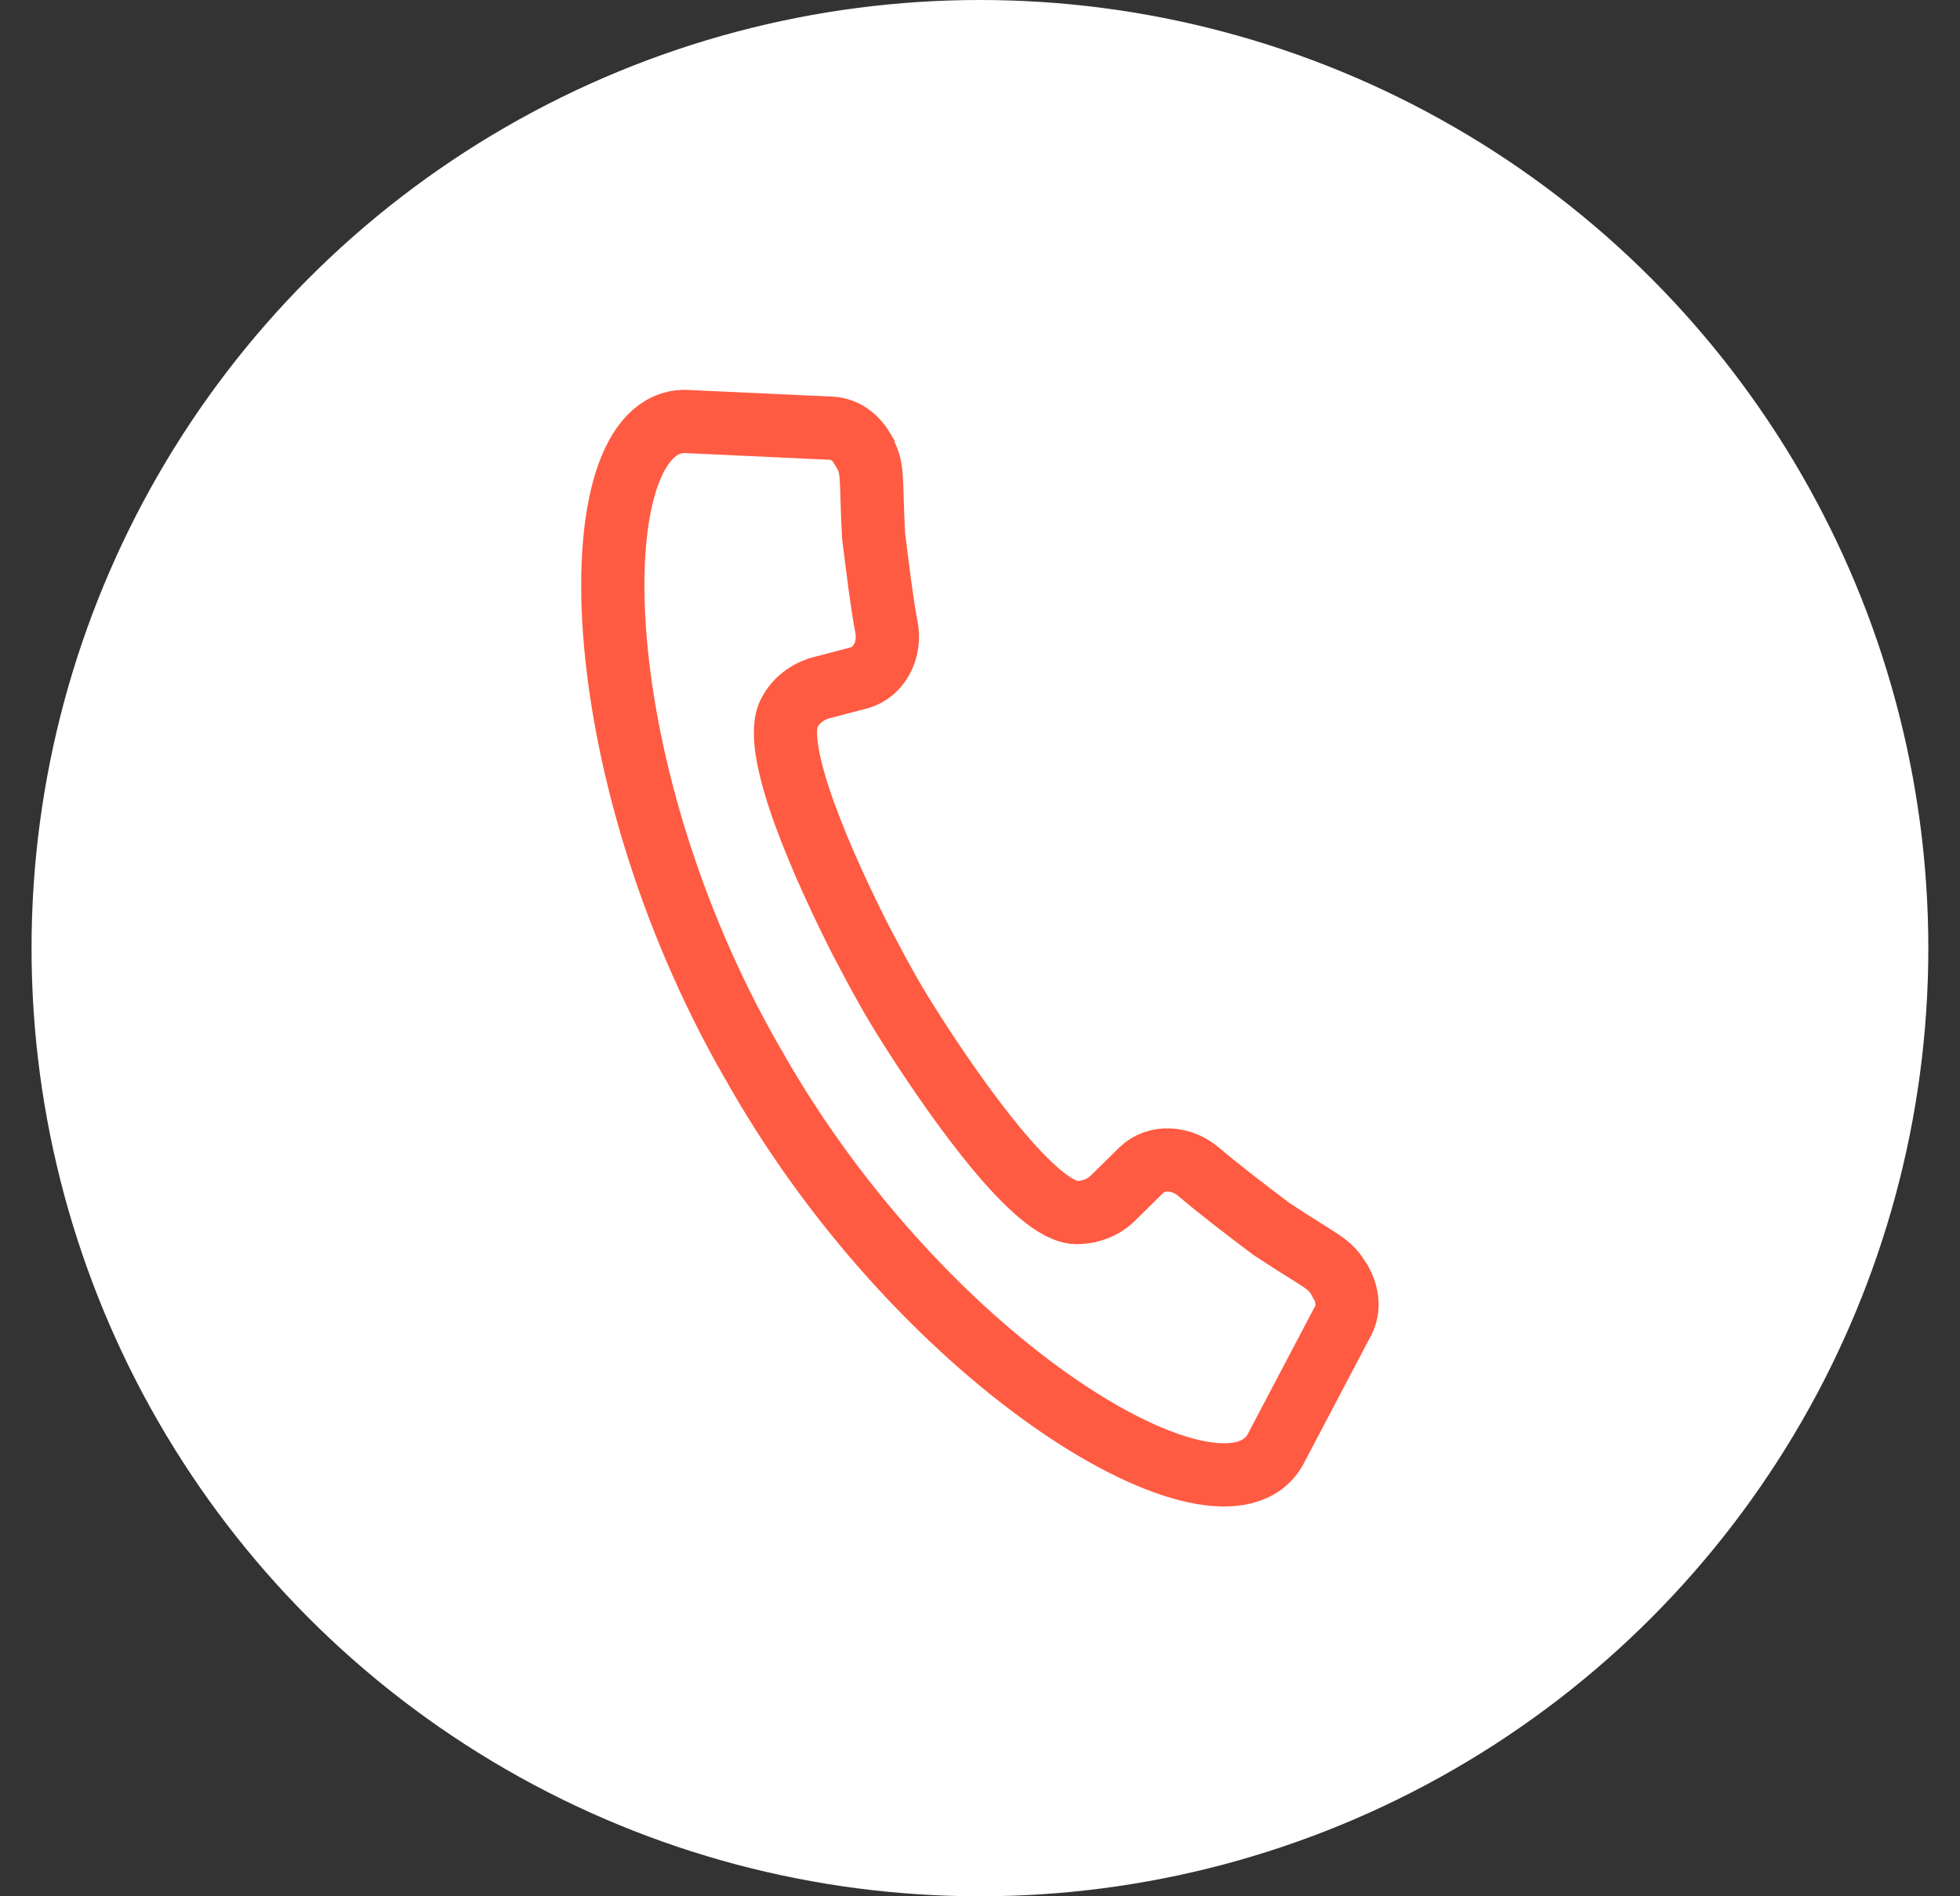
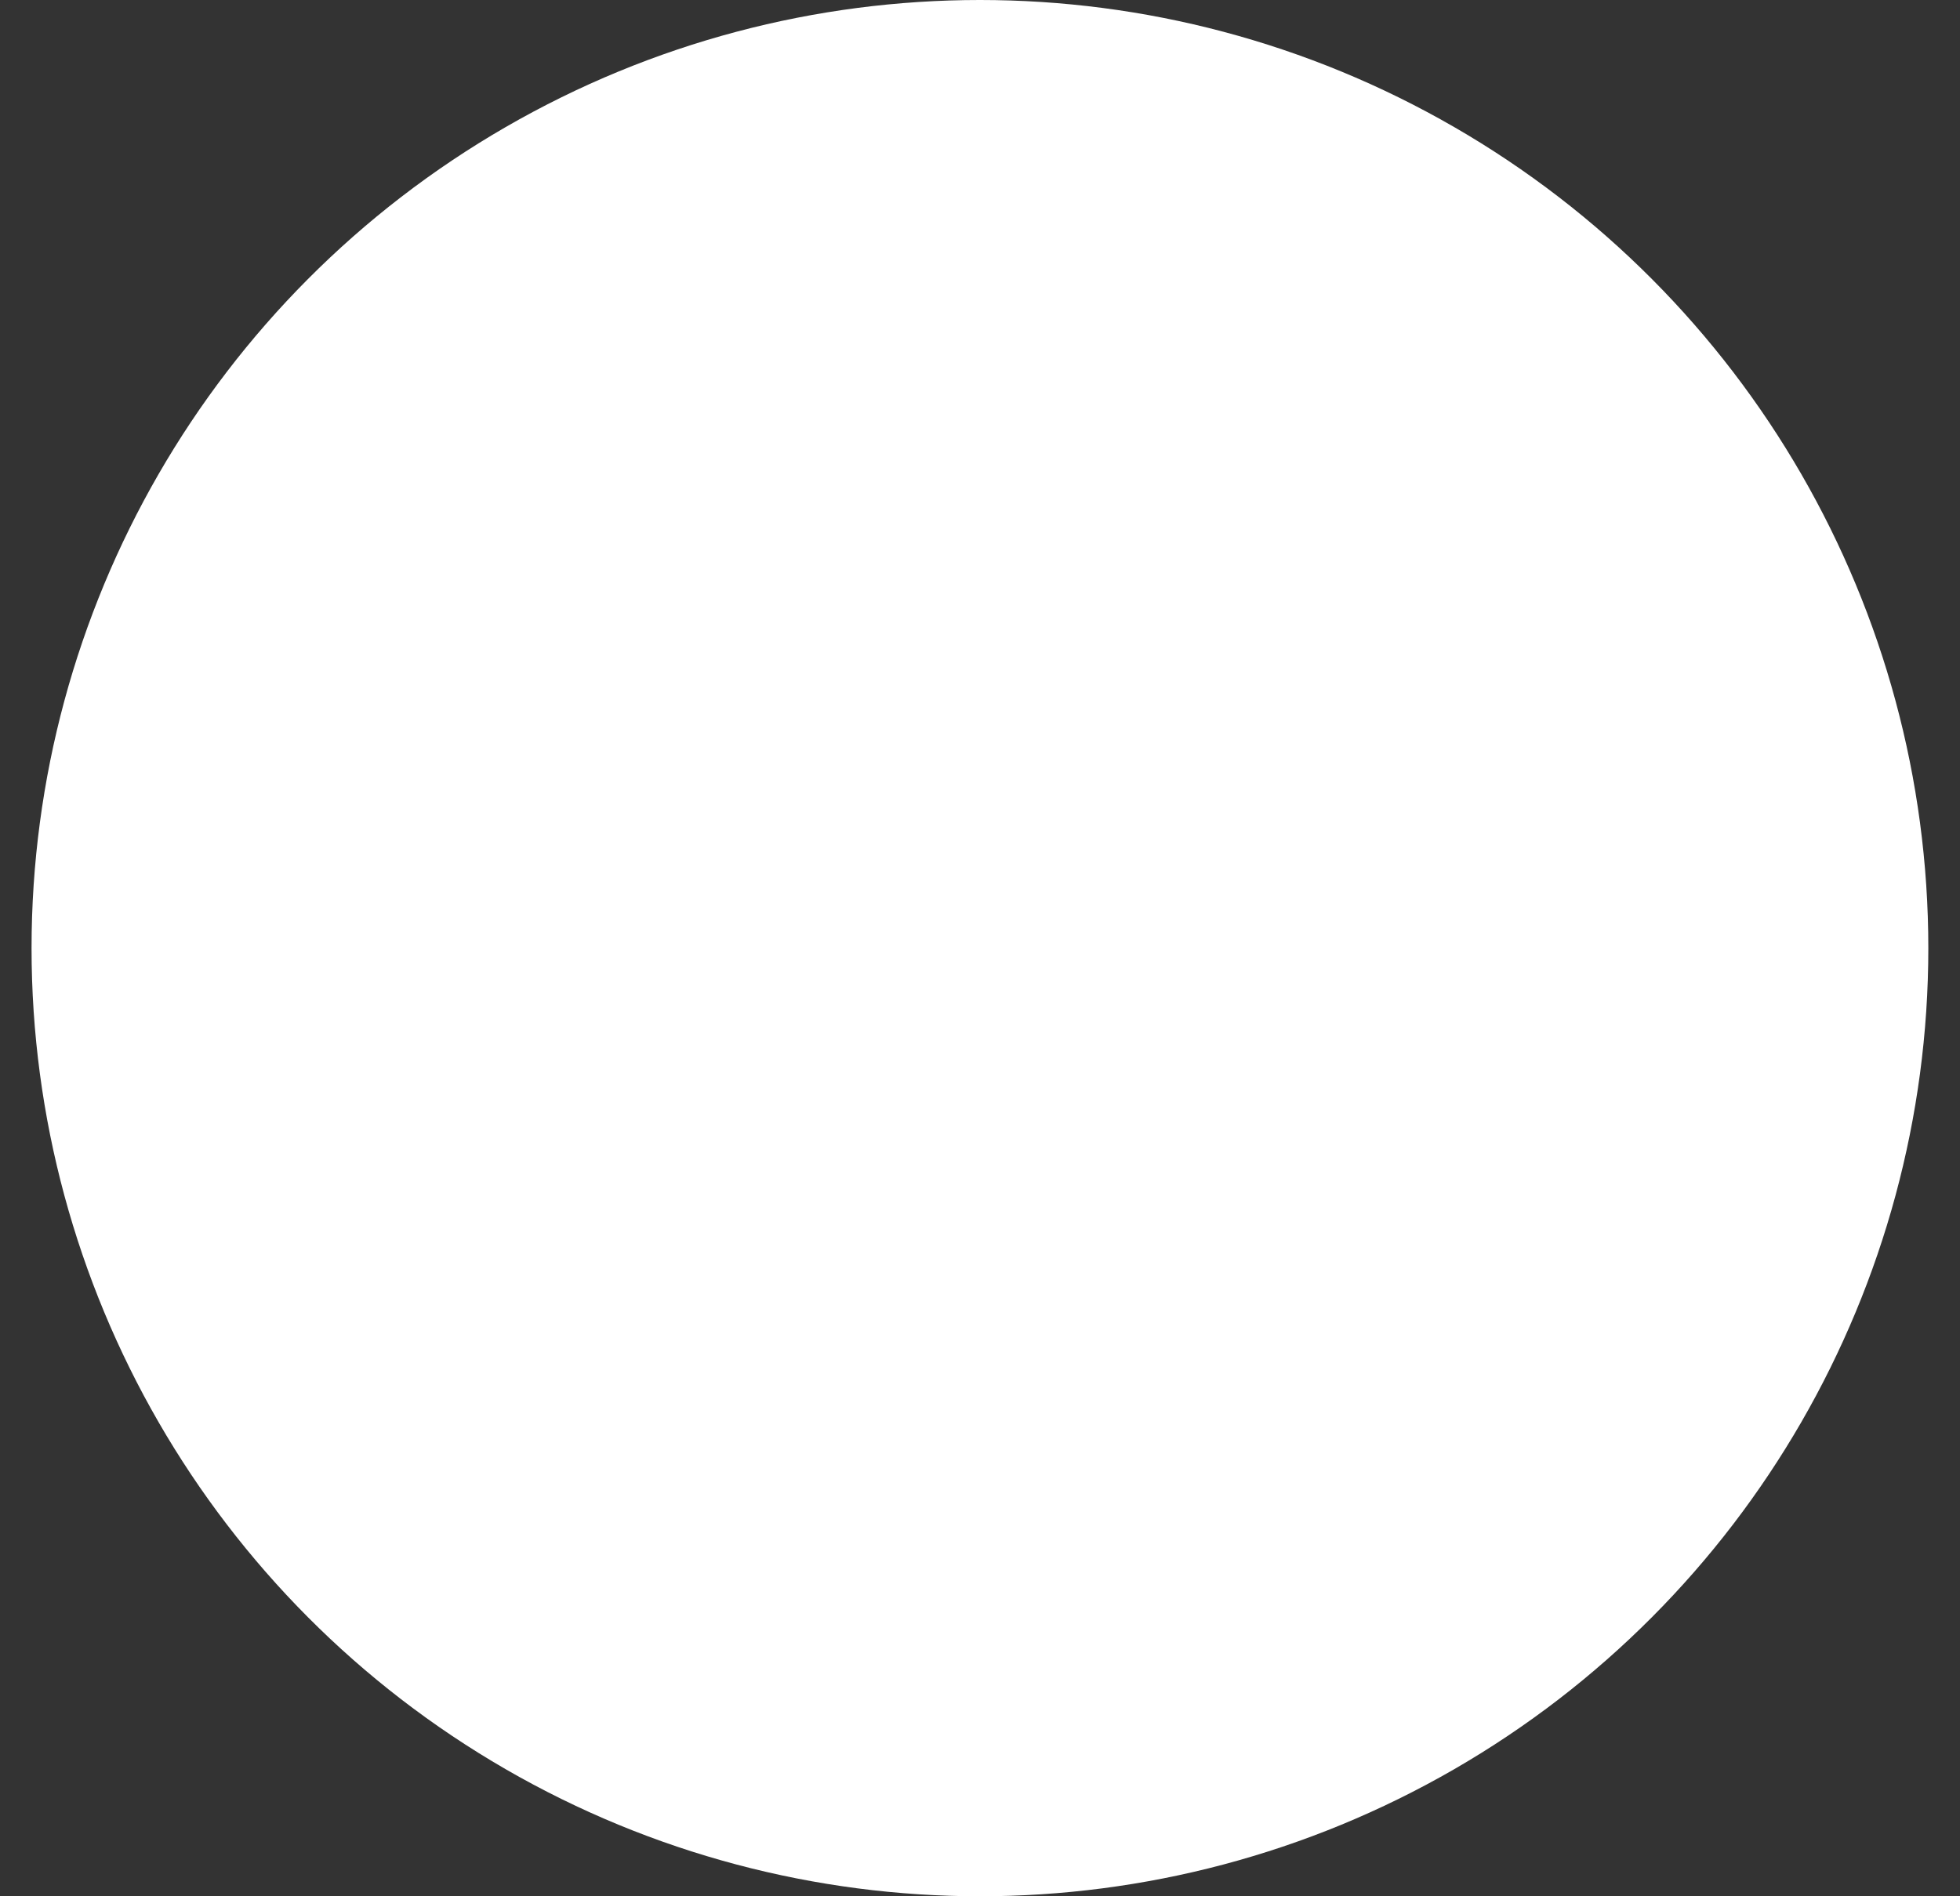
<svg xmlns="http://www.w3.org/2000/svg" width="31" height="30" viewBox="0 0 31 30" fill="none">
  <rect x="0" y="0" width="31" height="30" fill="#333333" stroke="none" />
  <circle cx="15.499" cy="15" r="15" fill="white" />
-   <path d="M11.883 16.786C11.883 16.786 11.912 16.837 11.926 16.858C11.941 16.88 11.955 16.909 11.97 16.938C14.657 21.632 19.3 24.392 20.162 22.95L21.248 20.886C21.335 20.712 21.321 20.495 21.212 20.292C21.212 20.292 21.205 20.285 21.198 20.277C21.046 19.98 20.908 19.973 20.111 19.444C19.698 19.133 19.264 18.8 18.967 18.546C18.684 18.3 18.286 18.285 18.054 18.51L17.605 18.952C17.453 19.104 17.243 19.183 17.026 19.183C16.381 19.176 15.149 17.43 14.461 16.358C14.266 16.054 14.114 15.801 14.027 15.641C13.94 15.489 13.795 15.221 13.628 14.903C13.049 13.765 12.172 11.824 12.491 11.266C12.592 11.078 12.774 10.94 12.984 10.882L13.592 10.723C13.904 10.636 14.092 10.281 14.02 9.919C13.947 9.542 13.882 8.992 13.817 8.478C13.766 7.529 13.824 7.406 13.65 7.123V7.109C13.534 6.913 13.36 6.79 13.158 6.775L10.825 6.667C9.152 6.688 9.195 12.092 11.883 16.786Z" stroke="#FF5B42" stroke-miterlimit="10" />
</svg>